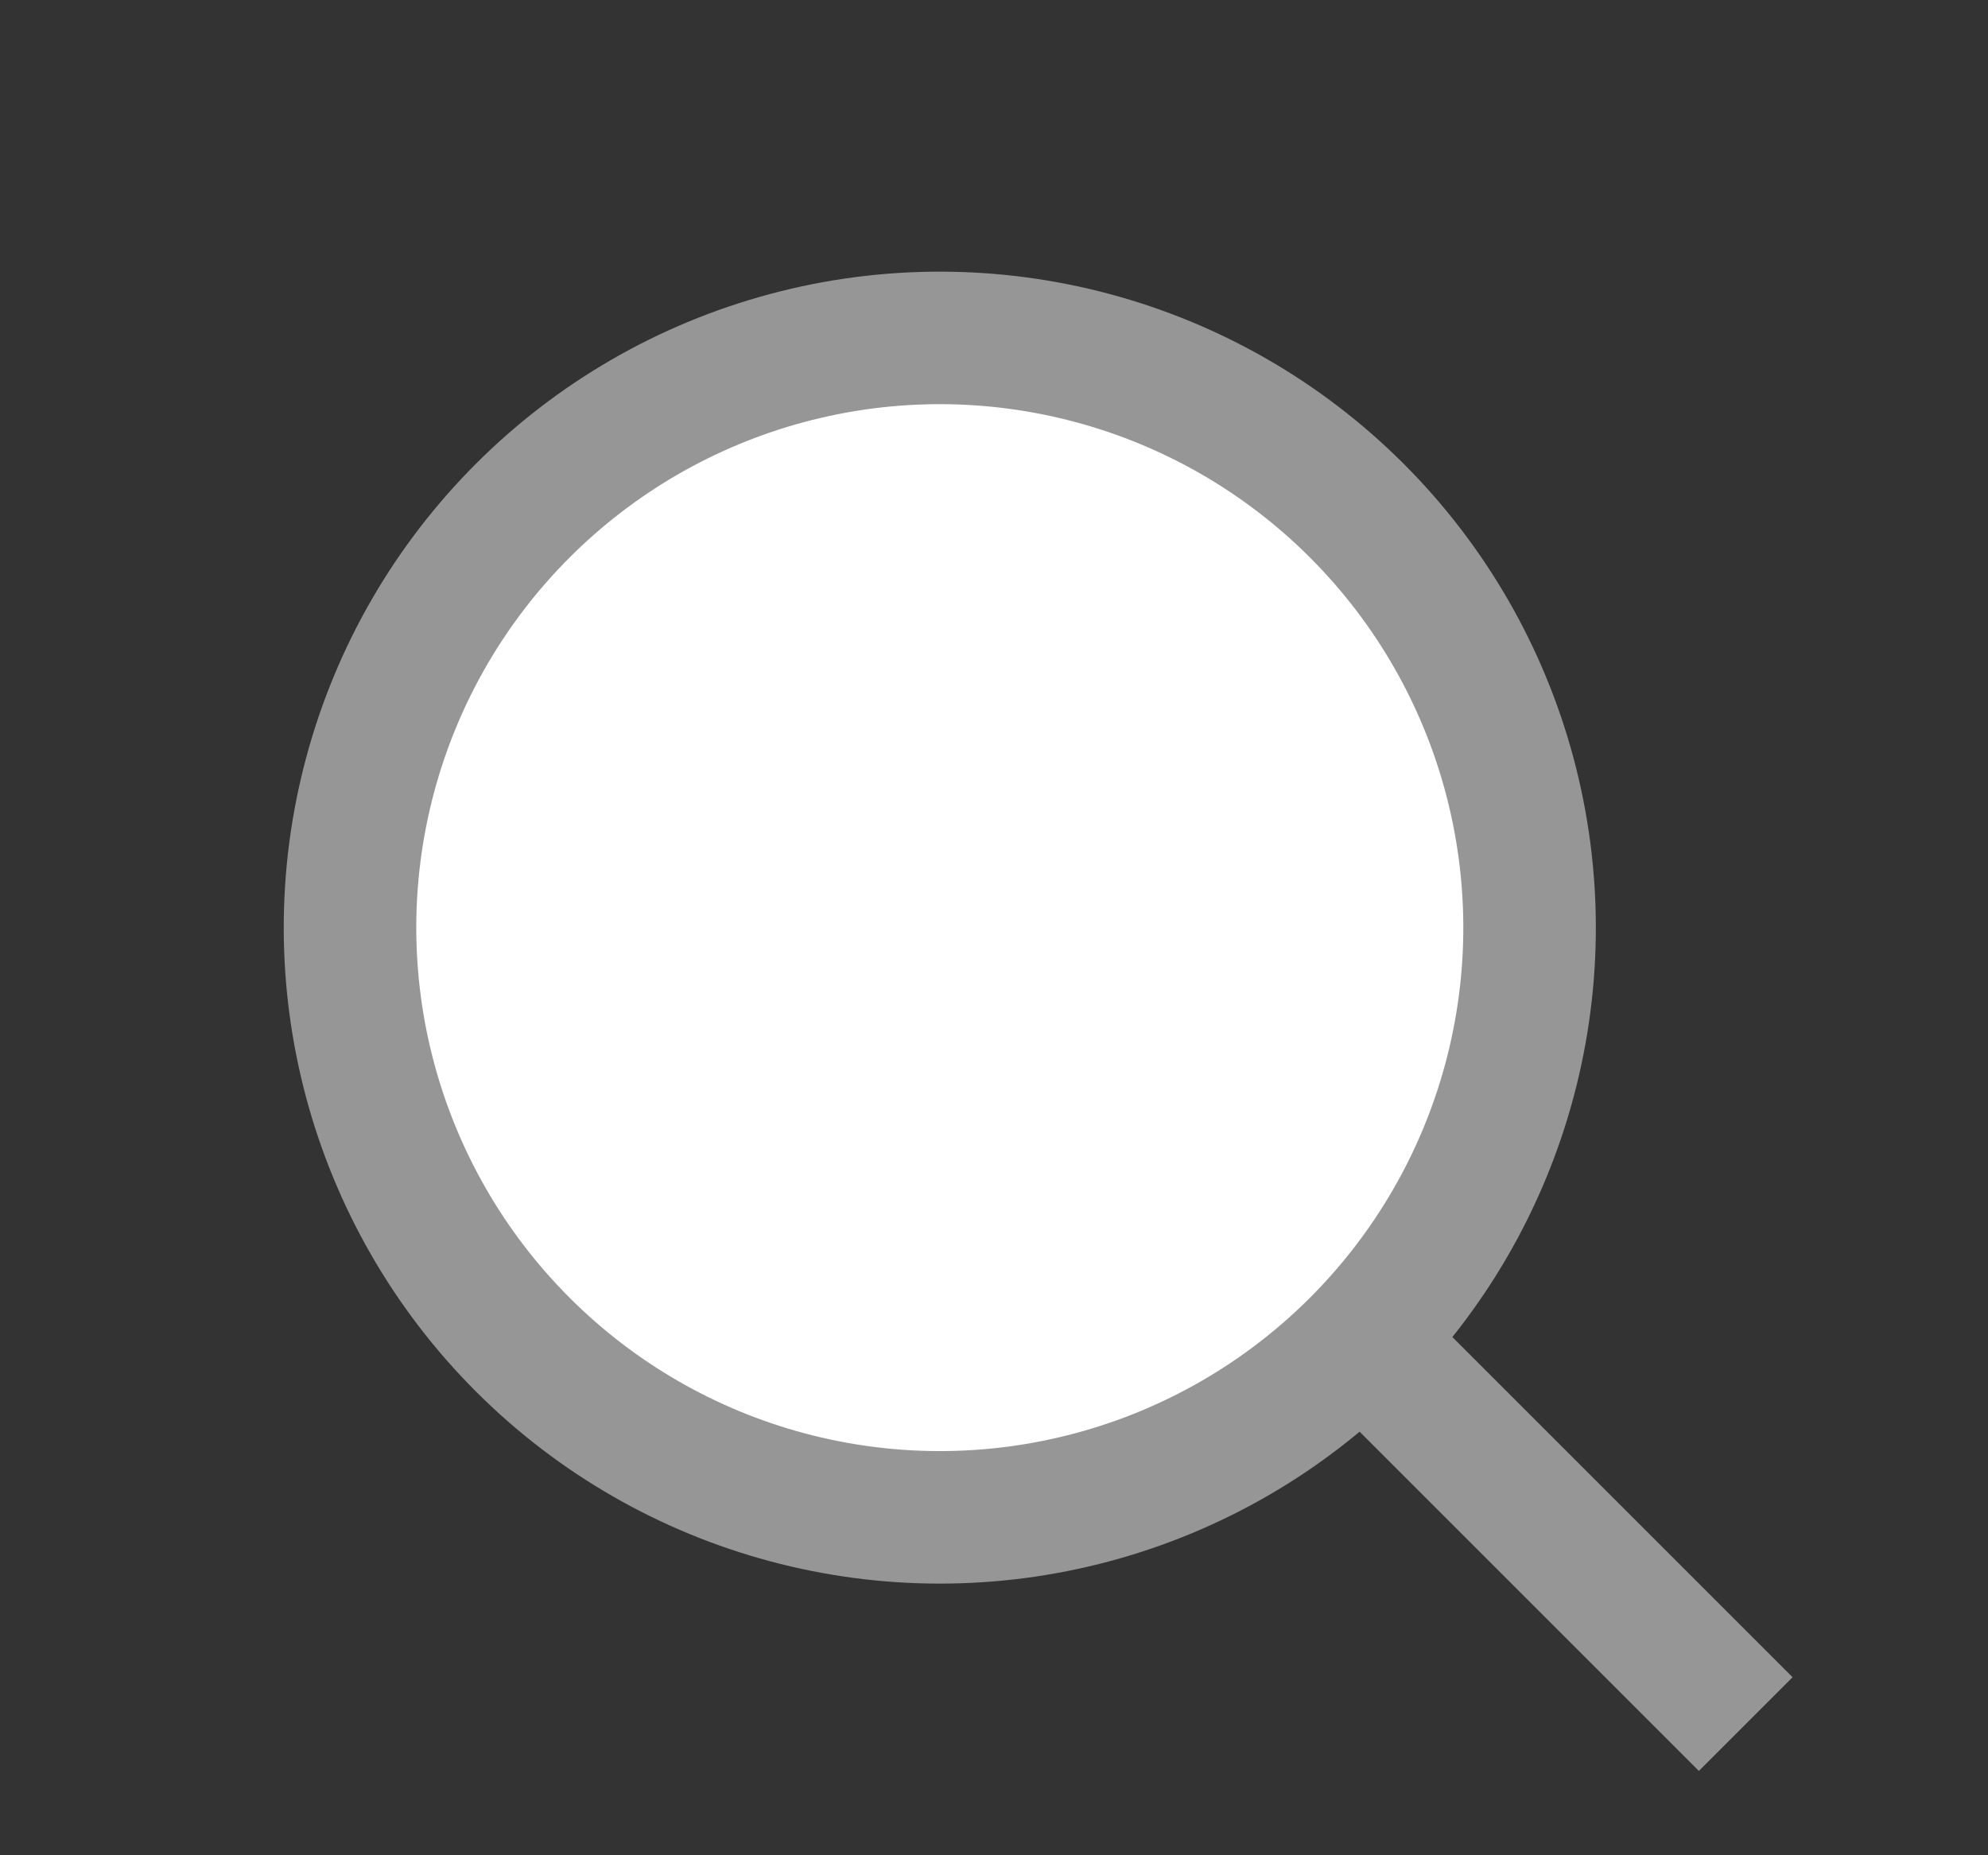
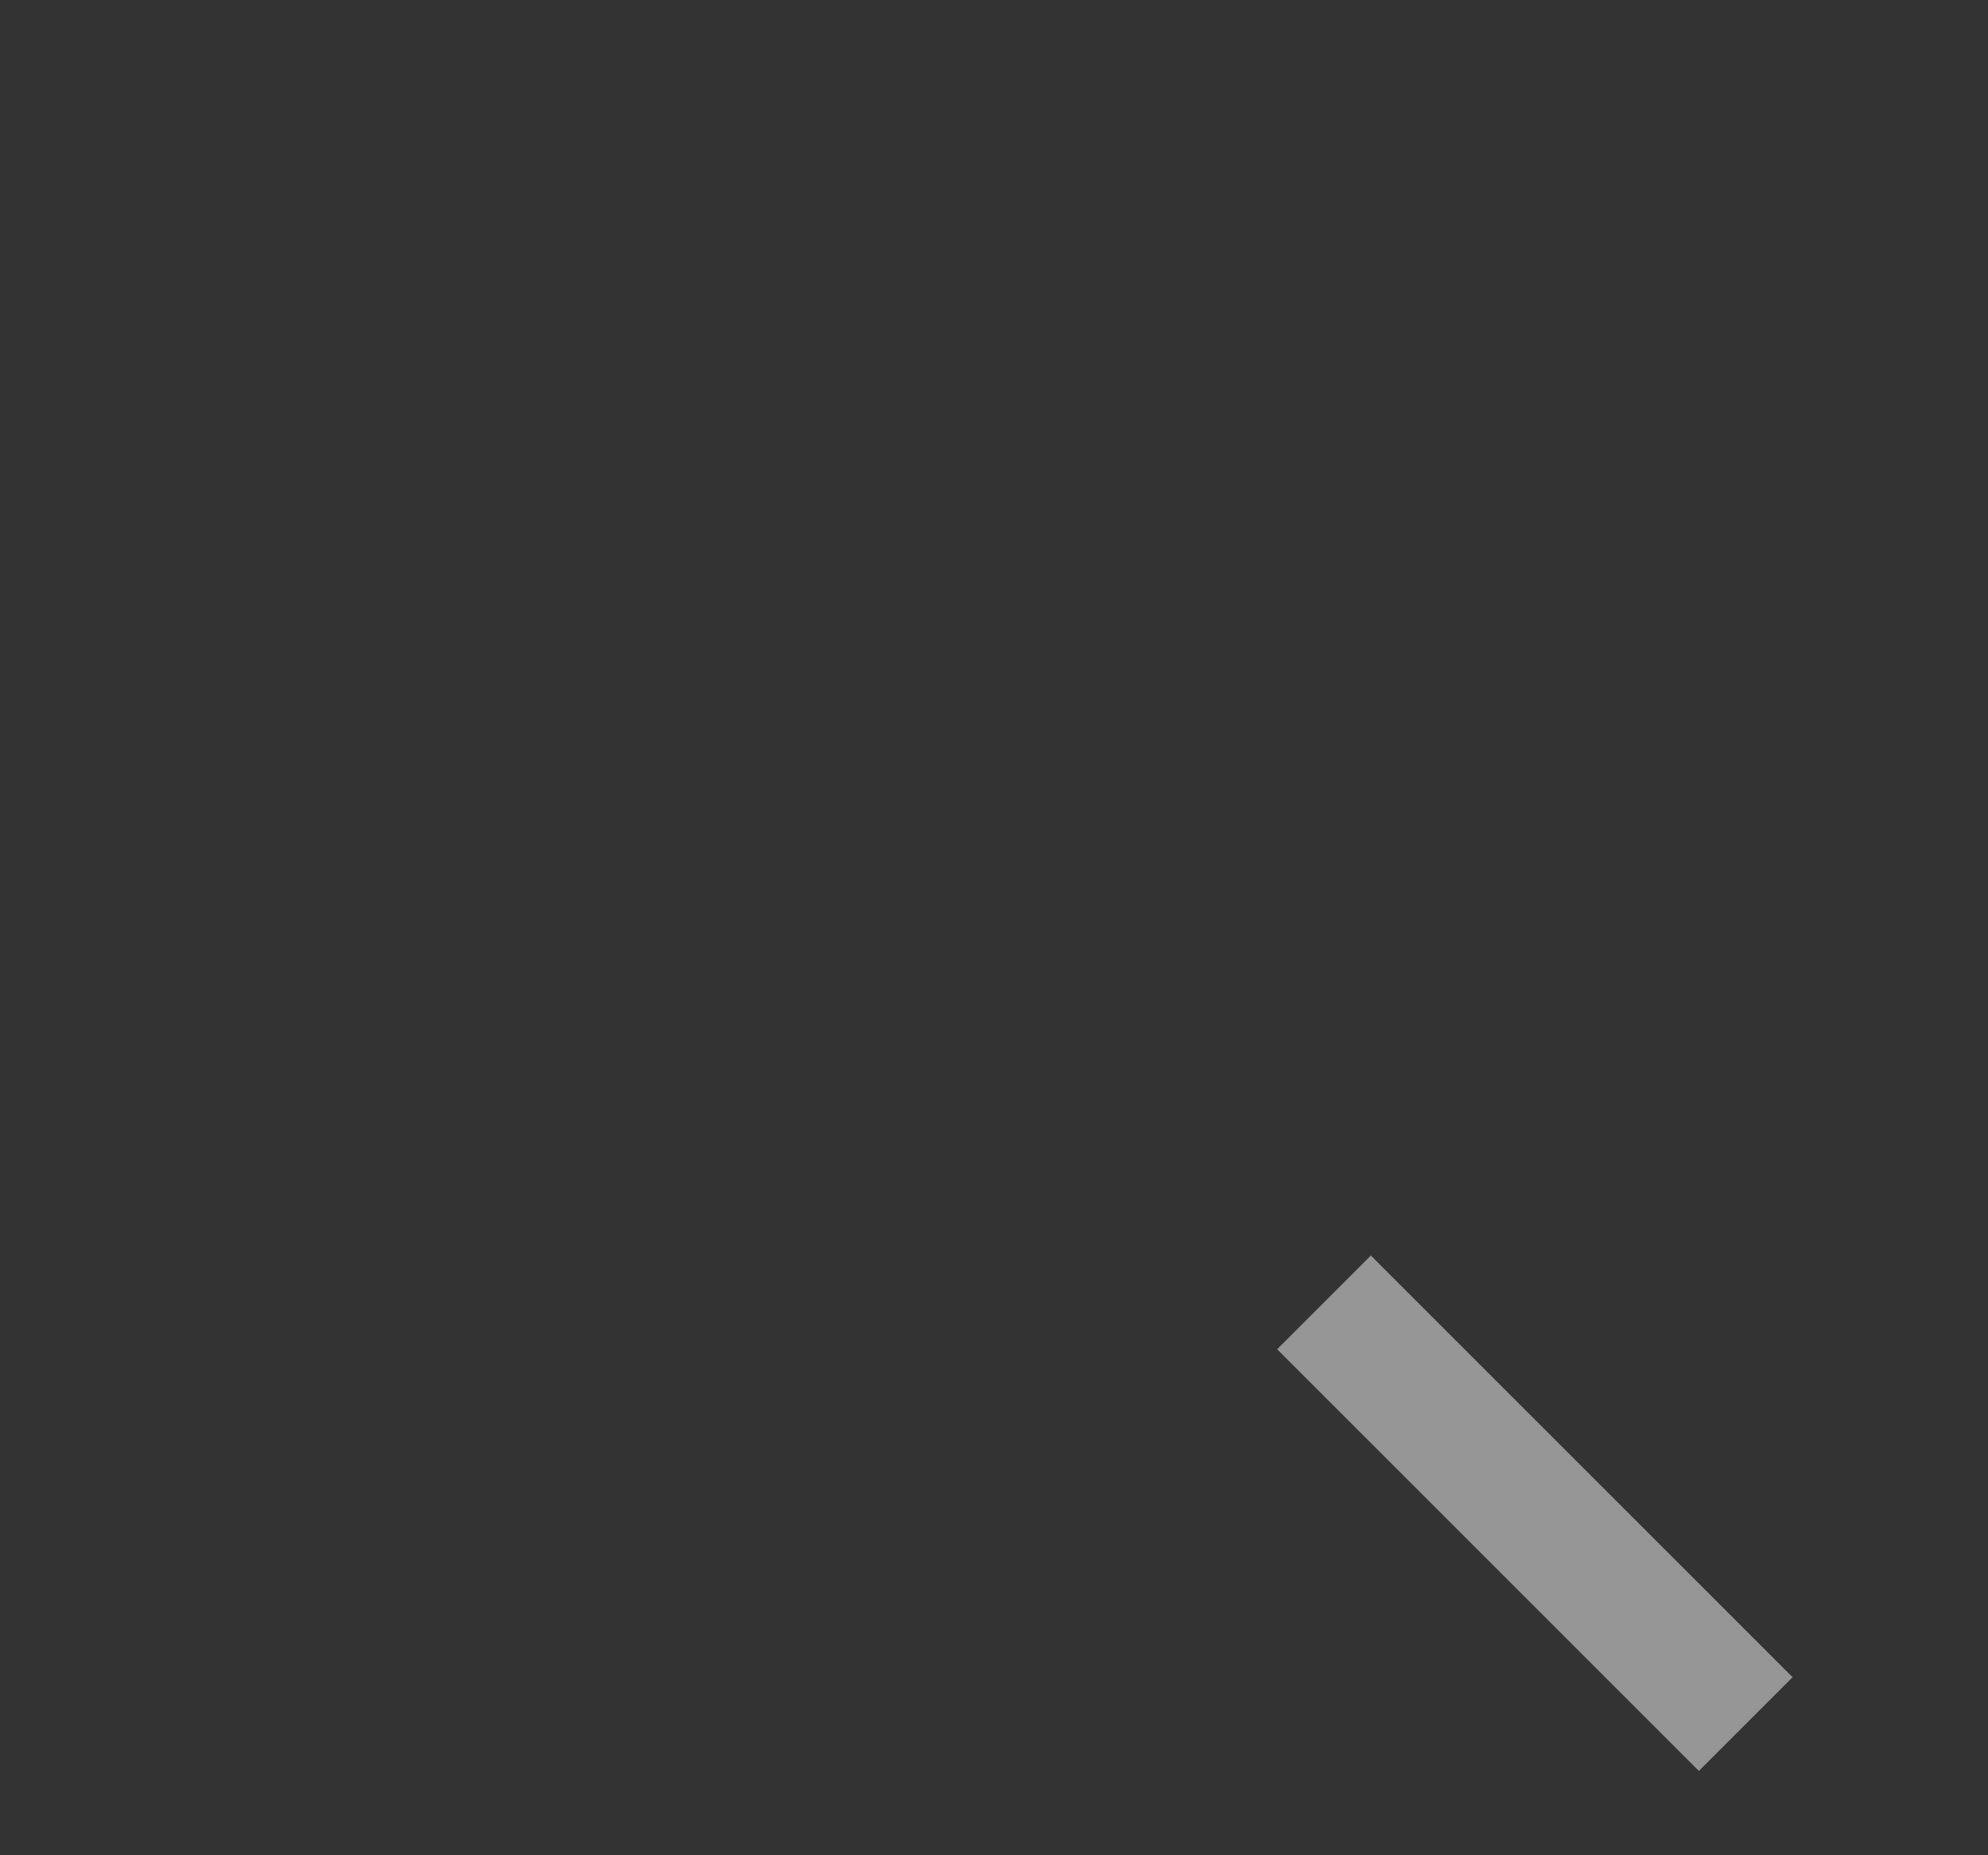
<svg xmlns="http://www.w3.org/2000/svg" width="15" height="14" viewBox="0 0 15 14" fill="none">
  <rect x="0" y="0" width="15" height="14" fill="#333333" stroke="none" />
  <line x1="9.99" y1="9.828" x2="13.172" y2="13.01" stroke="#969696" />
-   <circle cx="7.091" cy="7" r="4.45" transform="rotate(-45 7.091 7)" fill="white" stroke="#969696" />
</svg>